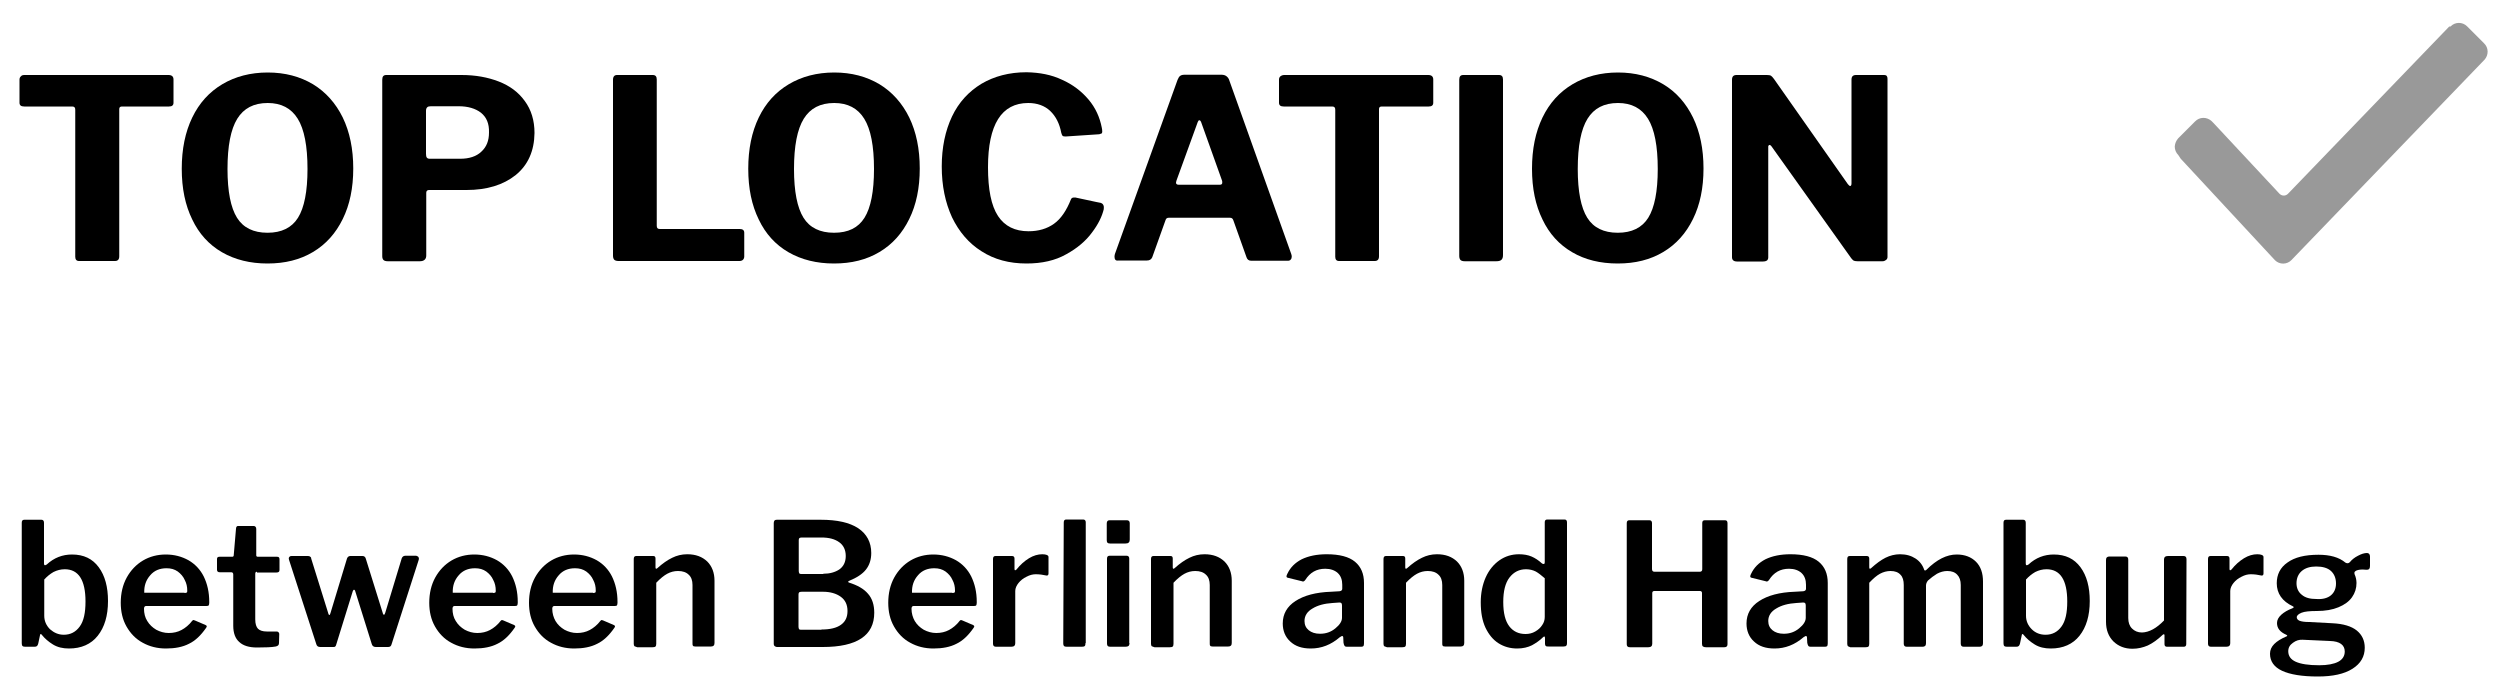
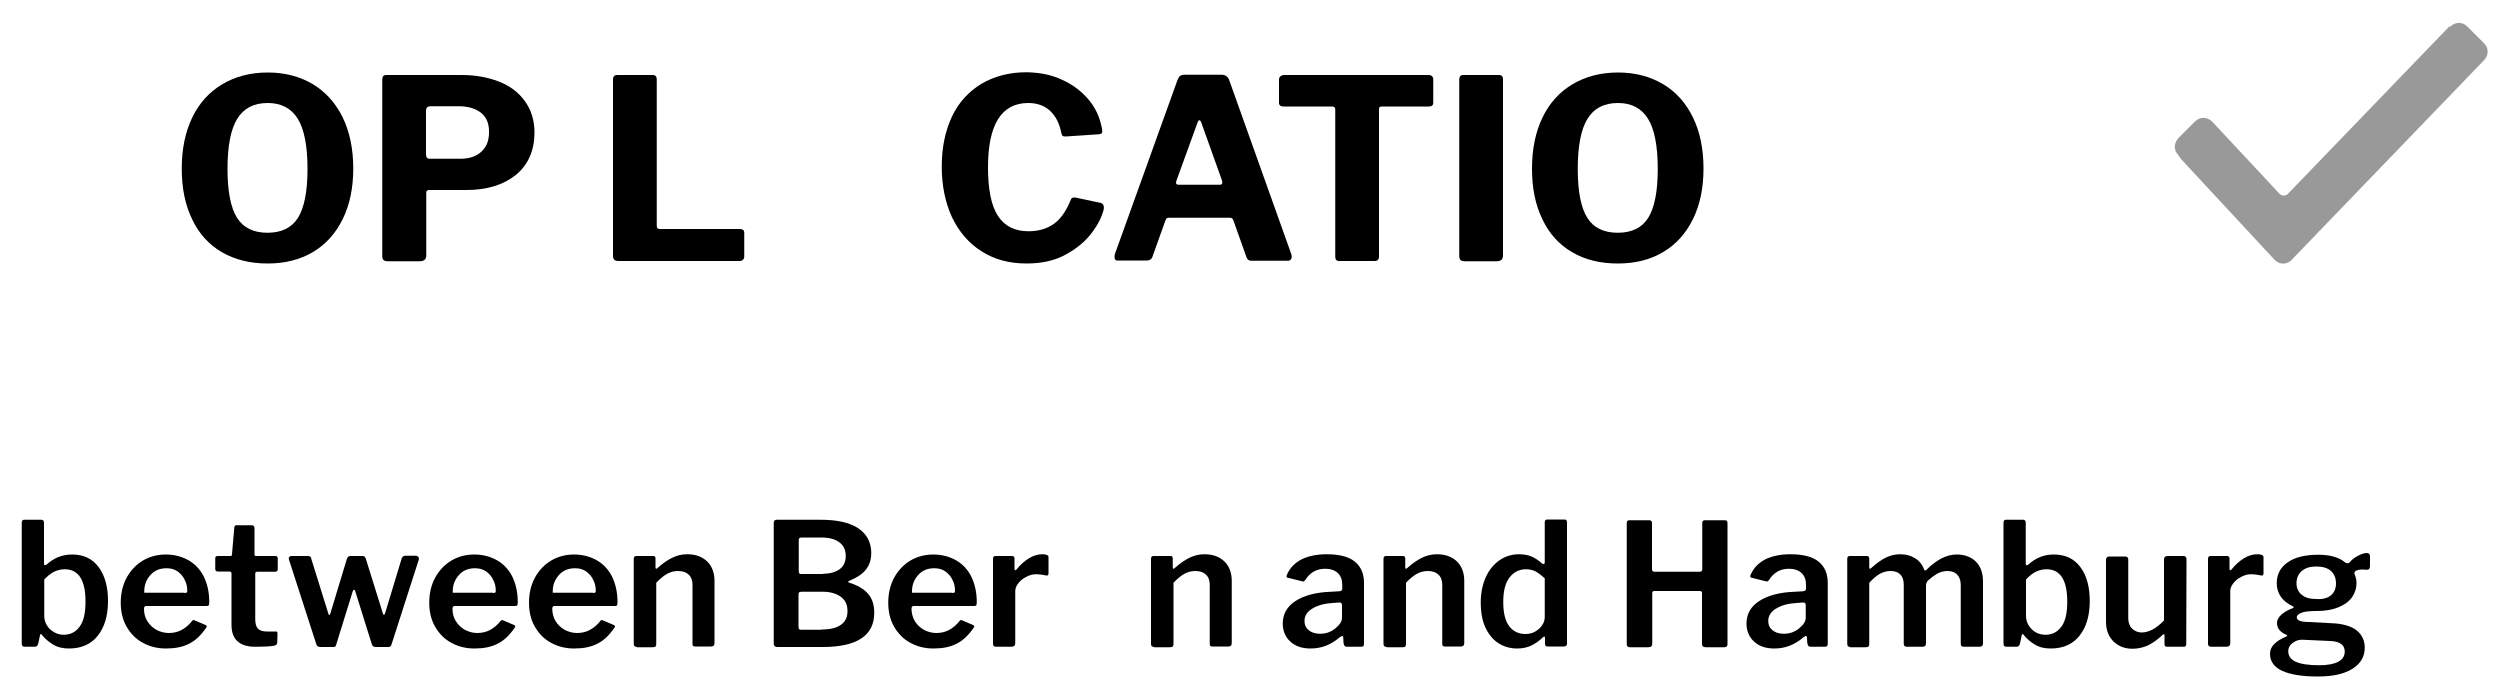
<svg xmlns="http://www.w3.org/2000/svg" version="1.1" id="Ebene_2" x="0px" y="0px" viewBox="0 0 1000 280" style="enable-background:new 0 0 1000 280;" xml:space="preserve">
  <style type="text/css">
	.st0{opacity:0.4;enable-background:new    ;}
</style>
  <g>
    <g>
-       <path d="M7.8,31.8c0-0.5,0.2-1,0.6-1.3C8.7,30.1,9.2,30,9.8,30h57.6c1.3,0,2,0.6,2,1.8v9.3c0,1-0.6,1.5-1.8,1.5H48.8    c-0.7,0-1.1,0.3-1.1,1v58.9c0,1.3-0.6,1.9-1.7,1.9H31.6c-1,0-1.5-0.6-1.5-1.7V43.9c0-0.5-0.1-0.8-0.3-1c-0.2-0.2-0.5-0.3-0.9-0.3    H9.7c-1.3,0-1.9-0.5-1.9-1.5V31.8z" />
      <path d="M88.8,100.9c-5.2-3-9.2-7.4-11.9-13.1c-2.8-5.7-4.2-12.4-4.2-20.3c0-7.9,1.4-14.7,4.2-20.5c2.8-5.8,6.8-10.2,12-13.3    c5.2-3.1,11.3-4.7,18.2-4.7c6.9,0,12.9,1.6,18.1,4.7c5.1,3.1,9.1,7.6,11.9,13.3c2.8,5.8,4.2,12.6,4.2,20.4    c0,7.8-1.4,14.5-4.2,20.2c-2.8,5.7-6.7,10.1-11.9,13.2c-5.2,3.1-11.2,4.6-18.2,4.6C100.1,105.4,94,103.9,88.8,100.9z M119.2,87.1    c2.5-4,3.8-10.5,3.8-19.5c0-9.2-1.3-15.9-3.9-20.1c-2.6-4.2-6.6-6.3-12-6.3c-5.6,0-9.6,2.1-12.2,6.3C92.3,51.7,91,58.4,91,67.6    c0,9,1.3,15.5,3.8,19.5c2.5,4,6.6,6,12.2,6C112.6,93.1,116.7,91.1,119.2,87.1z" />
      <path d="M206.3,70c-5,4-11.6,6-19.7,6h-15c-0.7,0-1.1,0.4-1.1,1.1v25.1c0,1.5-0.9,2.3-2.6,2.3h-12.8c-0.8,0-1.4-0.2-1.7-0.5    c-0.3-0.3-0.5-0.8-0.5-1.5V31.9c0-1.3,0.5-1.9,1.6-1.9h30.1c5.6,0,10.5,0.9,14.9,2.6c4.4,1.7,7.9,4.3,10.4,7.8    c2.6,3.5,3.9,7.8,3.9,12.8C213.7,60.4,211.2,66,206.3,70z M192.4,45.1c-2.2-1.7-5.2-2.6-8.9-2.6h-11.1c-0.7,0-1.2,0.1-1.5,0.4    c-0.3,0.3-0.5,0.7-0.5,1.4v17.2c0,0.7,0.1,1.2,0.3,1.5s0.6,0.5,1.1,0.5h12.3c3.5,0,6.4-0.9,8.4-2.8c2.1-1.9,3.1-4.4,3.1-7.7    C195.7,49.4,194.6,46.9,192.4,45.1z" />
      <path d="M246.8,30h14.3c1.1,0,1.6,0.6,1.6,1.8v58.5c0,0.5,0.1,0.8,0.3,1c0.2,0.2,0.5,0.3,0.9,0.3h32c1.2,0,1.8,0.5,1.8,1.5v9.5    c0,0.5-0.2,1-0.5,1.3c-0.3,0.3-0.8,0.5-1.4,0.5h-48.4c-0.8,0-1.4-0.2-1.7-0.5c-0.3-0.3-0.5-0.9-0.5-1.6V31.9    C245.2,30.6,245.8,30,246.8,30z" />
-       <path d="M315.4,100.9c-5.2-3-9.2-7.4-11.9-13.1c-2.8-5.7-4.2-12.4-4.2-20.3c0-7.9,1.4-14.7,4.2-20.5c2.8-5.8,6.8-10.2,12-13.3    c5.2-3.1,11.3-4.7,18.2-4.7c6.9,0,12.9,1.6,18.1,4.7c5.1,3.1,9.1,7.6,11.9,13.3c2.8,5.8,4.2,12.6,4.2,20.4    c0,7.8-1.4,14.5-4.2,20.2c-2.8,5.7-6.7,10.1-11.9,13.2c-5.2,3.1-11.2,4.6-18.2,4.6C326.7,105.4,320.6,103.9,315.4,100.9z     M345.8,87.1c2.5-4,3.8-10.5,3.8-19.5c0-9.2-1.3-15.9-3.9-20.1c-2.6-4.2-6.6-6.3-12-6.3c-5.6,0-9.6,2.1-12.2,6.3    c-2.6,4.2-3.9,10.9-3.9,20.1c0,9,1.3,15.5,3.8,19.5c2.5,4,6.6,6,12.2,6C339.3,93.1,343.3,91.1,345.8,87.1z" />
      <path d="M424.8,31.9c4.3,1.9,7.8,4.6,10.6,7.9c2.8,3.3,4.5,7.1,5.3,11.2c0.1,0.5,0.2,1,0.2,1.6c0,0.4-0.1,0.7-0.3,0.8    c-0.2,0.1-0.5,0.2-0.9,0.3l-13.5,0.9c-0.6,0-1-0.1-1.2-0.3c-0.2-0.2-0.3-0.6-0.5-1.2c-0.7-3.7-2.2-6.6-4.4-8.7    c-2.2-2.1-5.2-3.2-8.8-3.2c-10.7,0-16.1,8.6-16.1,25.7c0,8.9,1.3,15.4,4,19.5c2.7,4.1,6.8,6.1,12.2,6.1c4,0,7.4-1,10.2-3    c2.8-2,5-5.3,6.8-9.8c0.2-0.5,0.6-0.7,1.3-0.7c0.4,0,0.7,0,0.9,0.1l9.8,2.1c0.9,0.3,1.3,1.2,1.1,2.5c-0.7,2.9-2.2,6-4.7,9.3    c-2.4,3.3-5.9,6.3-10.3,8.7c-4.4,2.5-9.7,3.7-15.9,3.7c-6.9,0-12.9-1.6-18-4.9c-5.1-3.2-9-7.8-11.8-13.6    c-2.7-5.9-4.1-12.6-4.1-20.3c0-7.6,1.4-14.3,4.1-20c2.7-5.7,6.7-10,11.8-13.1c5.1-3,11.1-4.6,18-4.6    C415.9,29,420.6,29.9,424.8,31.9z" />
      <path d="M445.8,102.7c0-0.5,0.1-0.9,0.2-1.2L471,32c0.3-0.7,0.6-1.3,1-1.6c0.4-0.3,0.9-0.5,1.7-0.5h15c0.7,0,1.4,0.2,1.9,0.6    c0.5,0.4,0.9,0.9,1.1,1.6l24.8,69.5c0.1,0.4,0.2,0.7,0.2,0.9c0,0.5-0.1,1-0.4,1.3c-0.2,0.3-0.6,0.5-1.1,0.5h-14.7    c-1,0-1.6-0.5-1.9-1.4l-5.2-14.6c-0.1-0.4-0.3-0.7-0.5-0.9c-0.2-0.2-0.5-0.3-0.9-0.3h-24.5c-0.7,0-1.1,0.3-1.3,1l-5.3,14.8    c-0.4,0.9-1.1,1.3-2.1,1.3h-11.5C446.3,104.4,445.8,103.8,445.8,102.7z M487.9,73.9c0.7,0,1-0.3,1-0.8c0-0.4,0-0.7-0.1-0.9    l-8.4-23.5c-0.2-0.4-0.4-0.6-0.7-0.6c-0.2,0-0.4,0.2-0.6,0.7l-8.5,23.4c-0.1,0.4-0.2,0.7-0.2,0.9c0,0.5,0.4,0.8,1.1,0.8H487.9z" />
      <path d="M511.6,31.8c0-0.5,0.2-1,0.6-1.3c0.4-0.3,0.9-0.5,1.5-0.5h57.6c1.3,0,2,0.6,2,1.8v9.3c0,1-0.6,1.5-1.8,1.5h-18.8    c-0.7,0-1.1,0.3-1.1,1v58.9c0,1.3-0.6,1.9-1.7,1.9h-14.3c-1,0-1.5-0.6-1.5-1.7V43.9c0-0.5-0.1-0.8-0.3-1c-0.2-0.2-0.5-0.3-0.9-0.3    h-19.4c-1.3,0-1.9-0.5-1.9-1.5V31.8z" />
      <path d="M599.6,30c1.1,0,1.6,0.6,1.6,1.8V102c0,0.9-0.2,1.5-0.6,1.9c-0.4,0.4-1.1,0.6-2.1,0.6h-12.6c-0.8,0-1.4-0.2-1.7-0.5    c-0.3-0.3-0.5-0.9-0.5-1.6V31.9c0-1.3,0.5-1.9,1.6-1.9H599.6z" />
      <path d="M628.9,100.9c-5.2-3-9.2-7.4-11.9-13.1c-2.8-5.7-4.2-12.4-4.2-20.3c0-7.9,1.4-14.7,4.2-20.5c2.8-5.8,6.8-10.2,12-13.3    c5.2-3.1,11.3-4.7,18.2-4.7c6.9,0,12.9,1.6,18.1,4.7c5.2,3.1,9.1,7.6,11.9,13.3c2.8,5.8,4.2,12.6,4.2,20.4    c0,7.8-1.4,14.5-4.2,20.2c-2.8,5.7-6.7,10.1-11.9,13.2c-5.2,3.1-11.2,4.6-18.2,4.6C640.1,105.4,634,103.9,628.9,100.9z     M659.3,87.1c2.5-4,3.8-10.5,3.8-19.5c0-9.2-1.3-15.9-3.9-20.1c-2.6-4.2-6.6-6.3-12-6.3c-5.6,0-9.6,2.1-12.2,6.3    c-2.6,4.2-3.9,10.9-3.9,20.1c0,9,1.3,15.5,3.8,19.5c2.5,4,6.6,6,12.2,6C652.7,93.1,656.8,91.1,659.3,87.1z" />
-       <path d="M753.7,30c0.9,0,1.3,0.5,1.3,1.5v71.3c0,0.5-0.2,0.9-0.6,1.2c-0.4,0.3-0.8,0.5-1.4,0.5H743c-0.6,0-1.1-0.1-1.4-0.2    c-0.3-0.1-0.7-0.5-1.1-1l-32-44.9c-0.3-0.3-0.5-0.5-0.8-0.4c-0.2,0.1-0.4,0.3-0.4,0.6v44.1v0.3c0,0.5-0.2,0.9-0.5,1.2    c-0.3,0.2-0.8,0.4-1.6,0.4h-10.4c-1.3,0-2-0.6-2-1.7V31.9c0-1.3,0.6-1.9,1.8-1.9h12.1c0.8,0,1.4,0.1,1.7,0.3    c0.3,0.2,0.7,0.6,1.2,1.3l29.5,42c0.4,0.5,0.7,0.8,1,0.8c0.3,0,0.5-0.4,0.5-1.1V31.8c0-1.2,0.6-1.8,1.8-1.8H753.7z" />
    </g>
    <g>
      <path d="M10.1,258.7c-0.5,0-0.9-0.1-1.1-0.3c-0.2-0.2-0.3-0.6-0.3-1.1v-48.2c0-0.8,0.3-1.2,1-1.2h6.9c0.6,0,1,0.4,1,1.2v16.2    c0,0.5,0.1,0.8,0.4,0.8c0.1,0,0.4-0.1,0.7-0.3c2.9-2.7,6.3-4,10.1-4c4.7,0,8.2,1.7,10.7,5.1c2.5,3.4,3.7,7.9,3.7,13.5    c0,5.9-1.4,10.5-4.1,13.9c-2.7,3.4-6.6,5.1-11.5,5.1c-2.5,0-4.6-0.5-6.4-1.6c-1.8-1.1-3.3-2.4-4.5-3.9c-0.1-0.2-0.3-0.3-0.4-0.3    c-0.1,0-0.3,0.2-0.3,0.5l-0.7,3.3c-0.1,0.5-0.3,0.8-0.5,1c-0.2,0.2-0.5,0.3-1,0.3H10.1z M17.7,246.3c0,2.1,0.8,3.9,2.3,5.4    c1.6,1.4,3.4,2.2,5.5,2.2c2.7,0,4.8-1.1,6.4-3.3c1.6-2.2,2.3-5.5,2.3-10c0-8.6-2.8-12.9-8.3-12.9c-1.6,0-3.1,0.4-4.5,1.1    c-1.4,0.8-2.6,1.8-3.7,3V246.3z" />
      <path d="M58.9,248.4c0.9,1.5,2.1,2.6,3.6,3.5c1.5,0.8,3.2,1.3,5,1.3c1.9,0,3.6-0.4,5.1-1.2c1.5-0.8,3-2,4.3-3.7    c0.2-0.2,0.4-0.3,0.5-0.3c0.1,0,0.3,0.1,0.6,0.2l4.2,1.8c0.3,0.1,0.5,0.3,0.5,0.6c0,0.1-0.1,0.3-0.3,0.6c-2.1,3-4.3,5.1-6.8,6.3    c-2.5,1.3-5.6,1.9-9.2,1.9c-3.5,0-6.6-0.8-9.3-2.3c-2.8-1.5-4.9-3.7-6.5-6.5c-1.6-2.8-2.3-6-2.3-9.5c0-3.8,0.8-7.2,2.4-10.1    c1.6-2.9,3.8-5.2,6.5-6.8c2.7-1.6,5.8-2.4,9.1-2.4c3.4,0,6.4,0.8,9.1,2.3c2.6,1.5,4.7,3.7,6.1,6.5c1.4,2.9,2.2,6.2,2.2,10.2v0.3    c0,0.5-0.1,0.8-0.2,1c-0.1,0.2-0.4,0.3-0.9,0.3H58.4c-0.5,0-0.8,0.4-0.8,1.1C57.6,245.3,58,247,58.9,248.4z M73.8,237.2    c0.5,0,0.8-0.1,0.9-0.2c0.2-0.1,0.2-0.4,0.2-0.8c0-1.5-0.3-2.9-1-4.2c-0.6-1.4-1.6-2.5-2.8-3.4c-1.3-0.9-2.7-1.3-4.5-1.3    c-2.7,0-4.9,0.9-6.5,2.8c-1.7,1.9-2.5,4.2-2.4,7H73.8z" />
-       <path d="M102.8,228.7c-0.5,0-0.7,0.3-0.7,0.8v18.3c0,1.7,0.4,3,1.1,3.7c0.7,0.7,1.9,1.1,3.5,1.1h4c0.3,0,0.5,0.1,0.7,0.3    c0.2,0.2,0.3,0.4,0.3,0.7l-0.1,3.6c0,0.8-0.4,1.2-1.3,1.4c-1.6,0.3-4.2,0.4-7.5,0.4c-3.1,0-5.5-0.7-7.1-2.2    c-1.6-1.4-2.4-3.6-2.4-6.5v-20.5c0-0.6-0.3-0.9-0.8-0.9h-4.6c-0.7,0-1.1-0.3-1.1-1v-4.3c0-0.6,0.3-0.9,1-0.9h5.1    c0.4,0,0.6-0.2,0.6-0.7l0.9-10.5c0-0.4,0.1-0.7,0.3-0.9c0.1-0.2,0.4-0.2,0.7-0.2h6.1c0.3,0,0.5,0.1,0.7,0.3    c0.2,0.2,0.3,0.5,0.3,0.9v10.5c0,0.4,0.2,0.6,0.6,0.6h7.7c0.7,0,1,0.3,1,1v4.3c0,0.7-0.4,1-1.2,1H102.8z" />
+       <path d="M102.8,228.7c-0.5,0-0.7,0.3-0.7,0.8v18.3c0,1.7,0.4,3,1.1,3.7c0.7,0.7,1.9,1.1,3.5,1.1h4c0.2,0.2,0.3,0.4,0.3,0.7l-0.1,3.6c0,0.8-0.4,1.2-1.3,1.4c-1.6,0.3-4.2,0.4-7.5,0.4c-3.1,0-5.5-0.7-7.1-2.2    c-1.6-1.4-2.4-3.6-2.4-6.5v-20.5c0-0.6-0.3-0.9-0.8-0.9h-4.6c-0.7,0-1.1-0.3-1.1-1v-4.3c0-0.6,0.3-0.9,1-0.9h5.1    c0.4,0,0.6-0.2,0.6-0.7l0.9-10.5c0-0.4,0.1-0.7,0.3-0.9c0.1-0.2,0.4-0.2,0.7-0.2h6.1c0.3,0,0.5,0.1,0.7,0.3    c0.2,0.2,0.3,0.5,0.3,0.9v10.5c0,0.4,0.2,0.6,0.6,0.6h7.7c0.7,0,1,0.3,1,1v4.3c0,0.7-0.4,1-1.2,1H102.8z" />
      <path d="M167.4,222.9c0.2,0.3,0.2,0.6,0.1,1l-10.9,33.9c-0.2,0.7-0.6,1-1.4,1h-4.9c-0.8,0-1.4-0.4-1.6-1.2l-6.6-21.1    c-0.1-0.4-0.3-0.6-0.5-0.6c-0.2,0-0.3,0.2-0.5,0.6l-6.6,21.3c-0.1,0.4-0.2,0.6-0.4,0.8c-0.2,0.2-0.5,0.2-0.9,0.2h-5.1    c-0.9,0-1.4-0.4-1.6-1.2l-10.9-33.7c0-0.1-0.1-0.3-0.1-0.5c0-0.3,0.1-0.5,0.3-0.7c0.2-0.2,0.4-0.3,0.8-0.3h6.6    c0.4,0,0.7,0.1,0.9,0.3c0.3,0.2,0.4,0.4,0.4,0.8l6.8,21.8c0,0.2,0.1,0.3,0.2,0.5s0.1,0.2,0.2,0.2c0.2,0,0.4-0.3,0.5-0.8l6.6-21.8    c0.2-0.6,0.7-1,1.3-1h4.9c0.6,0,1.1,0.3,1.3,1l6.8,21.8c0.1,0.5,0.3,0.7,0.5,0.7c0.2,0,0.3-0.3,0.5-0.8l6.6-21.8    c0.1-0.3,0.3-0.5,0.5-0.7c0.3-0.2,0.5-0.3,0.9-0.3h4.4C167,222.5,167.3,222.6,167.4,222.9z" />
      <path d="M182.3,248.4c0.9,1.5,2.1,2.6,3.6,3.5c1.5,0.8,3.2,1.3,5,1.3c1.9,0,3.6-0.4,5.1-1.2c1.5-0.8,3-2,4.3-3.7    c0.2-0.2,0.4-0.3,0.5-0.3c0.1,0,0.3,0.1,0.6,0.2l4.2,1.8c0.3,0.1,0.5,0.3,0.5,0.6c0,0.1-0.1,0.3-0.3,0.6c-2.1,3-4.3,5.1-6.8,6.3    c-2.5,1.3-5.6,1.9-9.2,1.9c-3.5,0-6.6-0.8-9.3-2.3c-2.8-1.5-4.9-3.7-6.5-6.5c-1.6-2.8-2.3-6-2.3-9.5c0-3.8,0.8-7.2,2.4-10.1    c1.6-2.9,3.8-5.2,6.5-6.8c2.7-1.6,5.8-2.4,9.1-2.4c3.4,0,6.4,0.8,9.1,2.3c2.6,1.5,4.7,3.7,6.1,6.5c1.4,2.9,2.2,6.2,2.2,10.2v0.3    c0,0.5-0.1,0.8-0.2,1c-0.1,0.2-0.4,0.3-0.9,0.3h-24.2c-0.5,0-0.8,0.4-0.8,1.1C181,245.3,181.4,247,182.3,248.4z M197.2,237.2    c0.5,0,0.8-0.1,0.9-0.2c0.2-0.1,0.2-0.4,0.2-0.8c0-1.5-0.3-2.9-1-4.2c-0.6-1.4-1.6-2.5-2.8-3.4c-1.3-0.9-2.7-1.3-4.5-1.3    c-2.7,0-4.9,0.9-6.5,2.8c-1.7,1.9-2.5,4.2-2.4,7H197.2z" />
      <path d="M222.2,248.4c0.9,1.5,2.1,2.6,3.6,3.5c1.5,0.8,3.2,1.3,5,1.3c1.9,0,3.6-0.4,5.1-1.2c1.5-0.8,3-2,4.3-3.7    c0.2-0.2,0.4-0.3,0.5-0.3c0.1,0,0.3,0.1,0.6,0.2l4.2,1.8c0.3,0.1,0.5,0.3,0.5,0.6c0,0.1-0.1,0.3-0.3,0.6c-2.1,3-4.3,5.1-6.8,6.3    c-2.5,1.3-5.6,1.9-9.2,1.9c-3.5,0-6.6-0.8-9.3-2.3c-2.8-1.5-4.9-3.7-6.5-6.5c-1.6-2.8-2.3-6-2.3-9.5c0-3.8,0.8-7.2,2.4-10.1    c1.6-2.9,3.8-5.2,6.5-6.8c2.7-1.6,5.8-2.4,9.1-2.4c3.4,0,6.4,0.8,9.1,2.3c2.6,1.5,4.7,3.7,6.1,6.5c1.4,2.9,2.2,6.2,2.2,10.2v0.3    c0,0.5-0.1,0.8-0.2,1c-0.1,0.2-0.4,0.3-0.9,0.3h-24.2c-0.5,0-0.8,0.4-0.8,1.1C220.9,245.3,221.4,247,222.2,248.4z M237.2,237.2    c0.5,0,0.8-0.1,0.9-0.2c0.2-0.1,0.2-0.4,0.2-0.8c0-1.5-0.3-2.9-1-4.2c-0.6-1.4-1.6-2.5-2.8-3.4c-1.3-0.9-2.7-1.3-4.5-1.3    c-2.7,0-4.9,0.9-6.5,2.8c-1.7,1.9-2.5,4.2-2.4,7H237.2z" />
      <path d="M253.8,258.5c-0.2-0.2-0.3-0.5-0.3-1v-33.9c0-0.8,0.3-1.2,1-1.2h6.8c0.6,0,0.9,0.3,0.9,1v3.6c0,0.3,0.1,0.4,0.2,0.5    c0.1,0,0.3,0,0.5-0.2c2.1-1.9,4.1-3.3,6-4.2c1.8-0.9,3.8-1.4,6-1.4c3.4,0,6,1,8,2.9c1.9,1.9,2.9,4.5,2.9,7.7v24.9    c0,1-0.5,1.4-1.4,1.4h-6.3c-0.5,0-0.8-0.1-0.9-0.3c-0.2-0.2-0.2-0.5-0.2-1V234c0-1.8-0.5-3.2-1.5-4.1c-1-1-2.4-1.5-4.3-1.5    c-1.6,0-3,0.4-4.3,1.1c-1.3,0.7-2.8,1.9-4.4,3.6v24.4c0,0.5-0.1,0.9-0.3,1.1c-0.2,0.2-0.6,0.3-1.2,0.3h-6.1    C254.3,258.7,254,258.6,253.8,258.5z" />
      <path d="M309.8,258.4c-0.2-0.2-0.3-0.5-0.3-0.8v-48.4c0-0.4,0.1-0.7,0.3-1c0.2-0.2,0.5-0.3,0.9-0.3h17.6c6.5,0,11.5,1.1,15,3.4    c3.4,2.3,5.2,5.6,5.2,9.9c0,2.6-0.7,4.8-2.1,6.6c-1.4,1.8-3.7,3.3-6.9,4.6c-0.1,0-0.2,0.1-0.2,0.3s0.1,0.2,0.2,0.3    c3.5,1.1,6,2.5,7.7,4.5c1.7,1.9,2.5,4.5,2.5,7.6c0,9.1-6.9,13.7-20.6,13.7h-18.4C310.3,258.7,310,258.6,309.8,258.4z M329.3,229.5    c2.6,0,4.7-0.6,6.4-1.7c1.7-1.2,2.6-3,2.6-5.4c0-2.4-0.9-4.3-2.6-5.5c-1.8-1.3-4.1-1.9-7.2-1.9h-7.8c-0.4,0-0.7,0.1-0.9,0.2    c-0.2,0.2-0.3,0.4-0.3,0.8v12.4c0,0.4,0.1,0.7,0.2,0.9c0.1,0.2,0.4,0.3,0.7,0.3H329.3z M328.6,251.8c3.4,0,6-0.6,7.8-1.9    c1.8-1.3,2.6-3.1,2.6-5.5c0-2.5-0.9-4.4-2.7-5.7c-1.8-1.3-4.2-2-7.1-2h-8.5c-0.5,0-0.8,0.1-1,0.2c-0.2,0.2-0.3,0.4-0.3,0.9v12.9    c0,0.4,0.1,0.7,0.2,0.9c0.1,0.2,0.4,0.3,0.7,0.3H328.6z" />
      <path d="M365.9,248.4c0.9,1.5,2.1,2.6,3.6,3.5c1.5,0.8,3.2,1.3,5,1.3c1.9,0,3.6-0.4,5.1-1.2c1.5-0.8,3-2,4.3-3.7    c0.2-0.2,0.4-0.3,0.5-0.3c0.1,0,0.3,0.1,0.6,0.2l4.2,1.8c0.3,0.1,0.5,0.3,0.5,0.6c0,0.1-0.1,0.3-0.3,0.6c-2.1,3-4.3,5.1-6.8,6.3    c-2.5,1.3-5.6,1.9-9.2,1.9c-3.5,0-6.6-0.8-9.3-2.3c-2.8-1.5-4.9-3.7-6.5-6.5c-1.6-2.8-2.3-6-2.3-9.5c0-3.8,0.8-7.2,2.4-10.1    c1.6-2.9,3.8-5.2,6.5-6.8c2.7-1.6,5.8-2.4,9.1-2.4c3.4,0,6.4,0.8,9.1,2.3c2.6,1.5,4.7,3.7,6.1,6.5c1.4,2.9,2.2,6.2,2.2,10.2v0.3    c0,0.5-0.1,0.8-0.2,1c-0.1,0.2-0.4,0.3-0.9,0.3h-24.2c-0.5,0-0.8,0.4-0.8,1.1C364.6,245.3,365.1,247,365.9,248.4z M380.9,237.2    c0.5,0,0.8-0.1,0.9-0.2c0.2-0.1,0.2-0.4,0.2-0.8c0-1.5-0.3-2.9-1-4.2c-0.6-1.4-1.6-2.5-2.8-3.4c-1.3-0.9-2.7-1.3-4.5-1.3    c-2.7,0-4.9,0.9-6.5,2.8c-1.7,1.9-2.5,4.2-2.4,7H380.9z" />
      <path d="M397.2,257.5v-33.9c0-0.8,0.3-1.2,1-1.2h6.6c0.6,0,1,0.3,1,1v4.2c0,0.4,0.1,0.5,0.3,0.5c0.1,0,0.3-0.1,0.5-0.3    c1.5-1.9,3.2-3.4,5-4.5c1.8-1.1,3.6-1.6,5.3-1.6c1.6,0,2.5,0.4,2.5,1.1v6.6c0,0.6-0.3,0.9-0.9,0.8c-1.3-0.3-2.7-0.5-4.2-0.5    c-1.2,0-2.4,0.3-3.7,1c-1.3,0.6-2.4,1.5-3.2,2.5c-0.8,1-1.3,2.1-1.3,3.2v20.9c0,0.9-0.5,1.4-1.6,1.4h-6.1    C397.6,258.7,397.2,258.3,397.2,257.5z" />
-       <path d="M434.2,257.2c0,0.6-0.1,1-0.3,1.2c-0.2,0.2-0.6,0.3-1.2,0.3h-6c-0.5,0-0.9-0.1-1.1-0.3c-0.2-0.2-0.3-0.5-0.3-1l0.2-48.4    c0-0.8,0.3-1.2,1-1.2h6.8c0.6,0,1,0.4,1,1.1V257.2z" />
-       <path d="M451.9,215.8c0,0.5-0.1,0.9-0.4,1.2c-0.3,0.3-0.7,0.4-1.3,0.4h-6.2c-0.5,0-0.8-0.1-1-0.3c-0.2-0.2-0.3-0.6-0.3-1v-6.7    c0-0.9,0.4-1.3,1.1-1.3h7c0.3,0,0.6,0.1,0.8,0.3c0.2,0.2,0.3,0.5,0.3,0.9V215.8z M451.8,257.2c0,0.5-0.1,0.9-0.4,1.2    c-0.3,0.2-0.7,0.3-1.3,0.3h-6c-0.5,0-0.8-0.1-1-0.3c-0.2-0.2-0.3-0.5-0.3-1v-33.9c0-0.8,0.3-1.2,1-1.2h6.9c0.6,0,1,0.4,1,1.1    V257.2z" />
      <path d="M460.7,258.5c-0.2-0.2-0.3-0.5-0.3-1v-33.9c0-0.8,0.3-1.2,1-1.2h6.8c0.6,0,0.9,0.3,0.9,1v3.6c0,0.3,0.1,0.4,0.2,0.5    c0.1,0,0.3,0,0.5-0.2c2.1-1.9,4.1-3.3,6-4.2c1.8-0.9,3.8-1.4,6-1.4c3.4,0,6,1,8,2.9c1.9,1.9,2.9,4.5,2.9,7.7v24.9    c0,1-0.5,1.4-1.4,1.4H485c-0.5,0-0.8-0.1-0.9-0.3c-0.2-0.2-0.2-0.5-0.2-1V234c0-1.8-0.5-3.2-1.5-4.1c-1-1-2.4-1.5-4.3-1.5    c-1.6,0-3,0.4-4.3,1.1c-1.3,0.7-2.8,1.9-4.4,3.6v24.4c0,0.5-0.1,0.9-0.3,1.1c-0.2,0.2-0.6,0.3-1.2,0.3h-6.1    C461.2,258.7,460.9,258.6,460.7,258.5z" />
      <path d="M524.3,259.4c-3.5,0-6.2-0.9-8.2-2.8c-2-1.8-3-4.3-3-7.2c0-3.8,1.7-6.8,5.1-9c3.4-2.2,8.1-3.5,14.2-3.7l3.4-0.2    c0.7-0.1,1.1-0.4,1.1-1v-1.6c0-2-0.6-3.6-1.8-4.7c-1.2-1.1-2.9-1.7-5-1.7c-3.5,0-6.1,1.5-8,4.5c-0.1,0.2-0.3,0.3-0.4,0.4    c-0.1,0.1-0.3,0.2-0.4,0.2c-0.2,0-0.4,0-0.5-0.1l-5.7-1.4c-0.4-0.1-0.5-0.3-0.5-0.6c0-0.2,0.1-0.5,0.3-0.9    c1.2-2.6,3.1-4.5,5.8-5.9c2.7-1.3,6-2,10-2c5.1,0,8.9,1,11.3,3c2.4,2,3.6,4.8,3.6,8.5v24.1c0,0.5-0.1,0.9-0.2,1.1    c-0.2,0.2-0.5,0.3-0.9,0.3h-5.8c-0.4,0-0.7-0.1-0.9-0.4c-0.2-0.3-0.3-0.7-0.4-1.2l-0.1-2.1c0-0.4-0.2-0.6-0.5-0.6    c-0.1,0-0.4,0.2-0.9,0.5C532.4,257.9,528.6,259.4,524.3,259.4z M536.6,241.3c-0.2-0.2-0.4-0.3-0.8-0.3l-2.8,0.2    c-3.2,0.2-5.9,0.9-8,2.2c-2.1,1.2-3.2,2.9-3.2,5c0,1.6,0.6,2.8,1.7,3.7c1.1,0.9,2.6,1.4,4.5,1.4c2.4,0,4.4-0.7,6.2-2.2    c1.7-1.4,2.6-2.8,2.6-4.2v-4.9C536.8,241.8,536.7,241.5,536.6,241.3z" />
      <path d="M553.7,258.5c-0.2-0.2-0.3-0.5-0.3-1v-33.9c0-0.8,0.3-1.2,1-1.2h6.8c0.6,0,0.9,0.3,0.9,1v3.6c0,0.3,0.1,0.4,0.2,0.5    c0.1,0,0.3,0,0.5-0.2c2.1-1.9,4.1-3.3,6-4.2c1.8-0.9,3.8-1.4,6-1.4c3.4,0,6,1,8,2.9c1.9,1.9,2.9,4.5,2.9,7.7v24.9    c0,1-0.5,1.4-1.4,1.4H578c-0.5,0-0.8-0.1-0.9-0.3c-0.2-0.2-0.2-0.5-0.2-1V234c0-1.8-0.5-3.2-1.5-4.1c-1-1-2.4-1.5-4.3-1.5    c-1.6,0-3,0.4-4.3,1.1c-1.3,0.7-2.8,1.9-4.4,3.6v24.4c0,0.5-0.1,0.9-0.3,1.1c-0.2,0.2-0.6,0.3-1.2,0.3h-6.1    C554.2,258.7,553.9,258.6,553.7,258.5z" />
      <path d="M618,257.5v-2.3c0-0.4-0.1-0.6-0.3-0.6c-0.1,0-0.3,0.1-0.5,0.3c-1.3,1.3-2.8,2.3-4.4,3.2c-1.6,0.8-3.6,1.3-5.9,1.3    c-2.8,0-5.3-0.7-7.5-2.1c-2.2-1.4-3.9-3.5-5.2-6.2c-1.3-2.8-1.9-6.1-1.9-10.2c0-3.7,0.7-7.1,2-10c1.3-2.9,3.2-5.2,5.5-6.8    s4.9-2.4,7.8-2.4c1.9,0,3.6,0.3,5,0.9c1.4,0.6,2.8,1.5,4.1,2.7c0.2,0.2,0.5,0.3,0.8,0.3c0.3,0,0.4-0.3,0.4-0.9v-15.8    c0-0.7,0.3-1.1,1-1.1h6.9c0.7,0,1,0.4,1,1.2v48.3c0,0.5-0.1,0.8-0.3,1c-0.2,0.2-0.6,0.3-1.1,0.3h-6    C618.4,258.7,618,258.3,618,257.5z M614.3,228.6c-1.2-0.6-2.5-0.9-3.9-0.9c-2.7,0-4.9,1.1-6.6,3.3c-1.7,2.2-2.5,5.5-2.5,9.8    c0,4.4,0.8,7.6,2.4,9.7c1.6,2.1,3.8,3.1,6.5,3.1c1.4,0,2.7-0.3,3.9-1c1.2-0.7,2.1-1.5,2.8-2.6c0.7-1,1-2.1,1-3.2v-15.5    C616.6,230.2,615.4,229.2,614.3,228.6z" />
      <path d="M661.7,236.4c-0.5,0-0.8,0.3-0.8,0.8v20.3c0,0.9-0.5,1.4-1.6,1.4h-7.3c-0.5,0-0.8-0.1-1-0.3c-0.2-0.2-0.3-0.5-0.3-0.9    v-48.4c0-0.8,0.3-1.2,1-1.2h8.1c0.6,0,1,0.4,1,1.1v18.4c0,0.7,0.3,1.1,1,1.1h18.1c0.6,0,1-0.3,1-1v-18.5c0-0.7,0.3-1.1,1-1.1h8.1    c0.7,0,1,0.4,1,1.2v48.4c0,0.8-0.4,1.2-1.3,1.2h-7.3c-0.5,0-0.9-0.1-1.2-0.3c-0.3-0.2-0.4-0.6-0.4-1.1v-20.3    c0-0.5-0.3-0.8-0.8-0.8H661.7z" />
      <path d="M709.8,259.4c-3.5,0-6.2-0.9-8.2-2.8c-2-1.8-3-4.3-3-7.2c0-3.8,1.7-6.8,5.1-9c3.4-2.2,8.1-3.5,14.2-3.7l3.4-0.2    c0.7-0.1,1.1-0.4,1.1-1v-1.6c0-2-0.6-3.6-1.8-4.7c-1.2-1.1-2.9-1.7-5-1.7c-3.5,0-6.1,1.5-8,4.5c-0.1,0.2-0.3,0.3-0.4,0.4    c-0.1,0.1-0.3,0.2-0.4,0.2c-0.2,0-0.4,0-0.5-0.1l-5.7-1.4c-0.4-0.1-0.5-0.3-0.5-0.6c0-0.2,0.1-0.5,0.3-0.9    c1.2-2.6,3.1-4.5,5.8-5.9c2.7-1.3,6-2,10-2c5.1,0,8.9,1,11.3,3c2.4,2,3.6,4.8,3.6,8.5v24.1c0,0.5-0.1,0.9-0.2,1.1    c-0.2,0.2-0.5,0.3-0.9,0.3h-5.8c-0.4,0-0.7-0.1-0.9-0.4c-0.2-0.3-0.3-0.7-0.4-1.2l-0.1-2.1c0-0.4-0.2-0.6-0.5-0.6    c-0.1,0-0.4,0.2-0.9,0.5C717.9,257.9,714.1,259.4,709.8,259.4z M722.1,241.3c-0.2-0.2-0.4-0.3-0.8-0.3l-2.8,0.2    c-3.2,0.2-5.9,0.9-8,2.2c-2.1,1.2-3.2,2.9-3.2,5c0,1.6,0.6,2.8,1.7,3.7c1.1,0.9,2.6,1.4,4.5,1.4c2.4,0,4.4-0.7,6.2-2.2    c1.7-1.4,2.6-2.8,2.6-4.2v-4.9C722.3,241.8,722.2,241.5,722.1,241.3z" />
      <path d="M739.2,258.5c-0.2-0.2-0.3-0.5-0.3-1v-33.9c0-0.8,0.3-1.2,1-1.2h6.8c0.6,0,1,0.3,1,1v3.6c0,0.3,0.1,0.4,0.2,0.5    c0.1,0,0.3,0,0.5-0.2c2.1-1.9,4-3.3,5.8-4.2c1.8-0.9,3.8-1.4,5.8-1.4c2.5,0,4.5,0.6,6.2,1.7s2.9,2.7,3.5,4.6    c0.1,0.1,0.2,0.2,0.3,0.2c0.2,0,0.4-0.1,0.6-0.3c4.1-4.1,8.1-6.1,12.1-6.1c3.2,0,5.8,1,7.7,2.9c1.9,1.9,2.8,4.6,2.8,7.9v24.7    c0,1-0.5,1.4-1.4,1.4h-6.3c-0.4,0-0.7-0.1-0.9-0.3c-0.2-0.2-0.3-0.5-0.3-1V234c0-1.8-0.5-3.2-1.4-4.1c-0.9-1-2.2-1.5-4-1.5    c-1.4,0-2.8,0.4-4.1,1.1c-1.3,0.8-2.5,1.7-3.6,2.7c-0.5,0.6-0.8,1.3-0.8,2v23.1c0,1-0.5,1.4-1.4,1.4h-6.3c-0.8,0-1.2-0.4-1.2-1.2    V234c0-1.8-0.4-3.2-1.3-4.1c-0.9-1-2.2-1.5-4-1.5c-1.5,0-2.9,0.4-4.2,1.1c-1.3,0.7-2.7,1.9-4.3,3.6v24.4c0,0.5-0.1,0.9-0.3,1.1    c-0.2,0.2-0.6,0.3-1.2,0.3h-6.1C739.7,258.7,739.4,258.6,739.2,258.5z" />
      <path d="M802.8,258.7c-0.5,0-0.9-0.1-1.1-0.3c-0.2-0.2-0.3-0.6-0.3-1.1v-48.2c0-0.8,0.3-1.2,1-1.2h6.9c0.6,0,1,0.4,1,1.2v16.2    c0,0.5,0.1,0.8,0.4,0.8c0.1,0,0.4-0.1,0.7-0.3c2.9-2.7,6.3-4,10.1-4c4.7,0,8.2,1.7,10.7,5.1c2.5,3.4,3.7,7.9,3.7,13.5    c0,5.9-1.4,10.5-4.1,13.9c-2.7,3.4-6.6,5.1-11.5,5.1c-2.5,0-4.6-0.5-6.4-1.6c-1.8-1.1-3.3-2.4-4.5-3.9c-0.1-0.2-0.3-0.3-0.4-0.3    s-0.3,0.2-0.3,0.5l-0.7,3.3c-0.1,0.5-0.3,0.8-0.5,1c-0.2,0.2-0.5,0.3-1,0.3H802.8z M810.4,246.3c0,2.1,0.8,3.9,2.3,5.4    s3.4,2.2,5.5,2.2c2.7,0,4.8-1.1,6.4-3.3c1.6-2.2,2.3-5.5,2.3-10c0-8.6-2.8-12.9-8.3-12.9c-1.6,0-3.1,0.4-4.5,1.1    c-1.4,0.8-2.6,1.8-3.7,3V246.3z" />
      <path d="M865.6,248.2v-24.4c0-0.9,0.5-1.4,1.6-1.4h6.2c0.8,0,1.2,0.4,1.2,1.3l-0.1,33.9c0,0.7-0.3,1.1-1,1.1h-6.7    c-0.6,0-1-0.3-1-1v-3.6c0-0.2-0.1-0.4-0.2-0.4c-0.1,0-0.3,0-0.5,0.2c-2.1,2-4.1,3.4-6,4.3c-1.9,0.8-3.9,1.3-6.1,1.3    c-3.1,0-5.6-1-7.6-2.9c-2-2-3-4.6-3-7.9v-24.7c0-1,0.5-1.4,1.4-1.4h6.3c0.4,0,0.7,0.1,0.9,0.3c0.2,0.2,0.3,0.5,0.3,1v23.3    c0,1.8,0.5,3.2,1.5,4.2c1,1,2.3,1.6,4,1.6C859.7,252.9,862.6,251.3,865.6,248.2z" />
      <path d="M883.2,257.5v-33.9c0-0.8,0.3-1.2,1-1.2h6.6c0.6,0,1,0.3,1,1v4.2c0,0.4,0.1,0.5,0.3,0.5c0.1,0,0.3-0.1,0.5-0.3    c1.5-1.9,3.2-3.4,5-4.5c1.8-1.1,3.6-1.6,5.3-1.6c1.6,0,2.5,0.4,2.5,1.1v6.6c0,0.6-0.3,0.9-0.9,0.8c-1.3-0.3-2.7-0.5-4.2-0.5    c-1.2,0-2.4,0.3-3.7,1c-1.3,0.6-2.4,1.5-3.2,2.5c-0.8,1-1.3,2.1-1.3,3.2v20.9c0,0.9-0.5,1.4-1.6,1.4h-6.1    C883.6,258.7,883.2,258.3,883.2,257.5z" />
      <path d="M948,222.6v3.8c0,1.1-0.5,1.6-1.5,1.5c-0.4,0-0.9-0.1-1.5-0.1c-0.7,0-1.3,0.1-1.8,0.2c-1.2,0.3-1.6,0.8-1.4,1.6    c0.3,0.7,0.5,1.3,0.6,1.8c0.1,0.5,0.2,1.1,0.2,1.8c0,2.1-0.6,4-1.8,5.7c-1.2,1.7-3,3-5.4,4c-2.4,1-5.3,1.5-8.7,1.5    c-2.8,0-4.9,0.2-6.1,0.7s-1.9,1.1-1.9,1.8c0,0.6,0.4,1.1,1.1,1.4c0.8,0.3,2,0.5,3.8,0.5l9.4,0.5c4.3,0.2,7.6,1.2,9.7,2.9    c2.1,1.7,3.2,4,3.2,6.9c0,3.5-1.6,6.3-4.9,8.4c-3.3,2.1-7.9,3.1-13.9,3.1c-6.3,0-11.1-0.8-14.3-2.3c-3.2-1.5-4.8-3.8-4.8-6.8    c0-1.5,0.6-2.8,1.7-3.9c1.1-1.1,2.7-2.1,4.8-3c0.3-0.1,0.4-0.2,0.4-0.3s-0.1-0.3-0.4-0.4c-2.5-1.1-3.7-2.6-3.7-4.7    c0-1.2,0.6-2.3,1.7-3.3c1.1-1,2.6-1.9,4.5-2.6c0.3-0.2,0.5-0.3,0.5-0.4c0-0.1-0.1-0.3-0.4-0.4c-4.2-2-6.4-5.1-6.4-9.2    c0-3.5,1.4-6.3,4.3-8.3c2.9-2.1,7-3.1,12.4-3.1c4.6,0,8.2,1,10.7,3.1c0.3,0.2,0.6,0.3,0.9,0.3c0.3,0,0.6-0.1,0.9-0.4    c0.8-1,1.9-1.9,3.3-2.6c1.3-0.7,2.5-1.1,3.6-1.1C947.5,221.2,948,221.7,948,222.6z M921.1,255.9c-1.4-0.1-2.7,0.3-3.9,1.2    c-1.3,0.9-1.9,2-1.9,3.4c0,1.9,1,3.3,3,4.2s5.1,1.4,9.4,1.4c3.3,0,5.9-0.5,7.6-1.4c1.7-0.9,2.6-2.3,2.6-4.1c0-2.6-2-4.1-5.9-4.2    L921.1,255.9z M932.4,238.1c1.3-1.1,2-2.7,2-4.7c0-2.1-0.7-3.8-2-5c-1.3-1.2-3.3-1.8-5.9-1.8c-2.5,0-4.4,0.6-5.8,1.8    c-1.4,1.2-2.1,2.9-2.1,4.9c0,1.9,0.7,3.5,2.1,4.6c1.4,1.2,3.3,1.7,5.8,1.7C929.1,239.8,931.1,239.2,932.4,238.1z" />
    </g>
    <path id="Pfad_265" class="st0" d="M871.3,62c-0.9-0.9-1.4-2.1-1.4-3.4c0.1-1.3,0.6-2.4,1.4-3.3l6.7-6.7c1.8-1.9,4.7-1.9,6.6-0.2   c0.1,0.1,0.1,0.1,0.2,0.2l0.5,0.5l26.5,28.4c0.9,0.9,2.3,1,3.3,0.1l0.1-0.1l64.5-66.9h0.5c1.8-1.9,4.8-1.9,6.6-0.1l0.1,0.1l6.7,6.7   c1.9,1.8,1.9,4.7,0.2,6.6c-0.1,0.1-0.1,0.1-0.2,0.2l-77,79.9c-1.8,1.9-4.8,1.9-6.6,0.1l-0.1-0.1l-37.6-40.5L871.3,62z" />
  </g>
</svg>